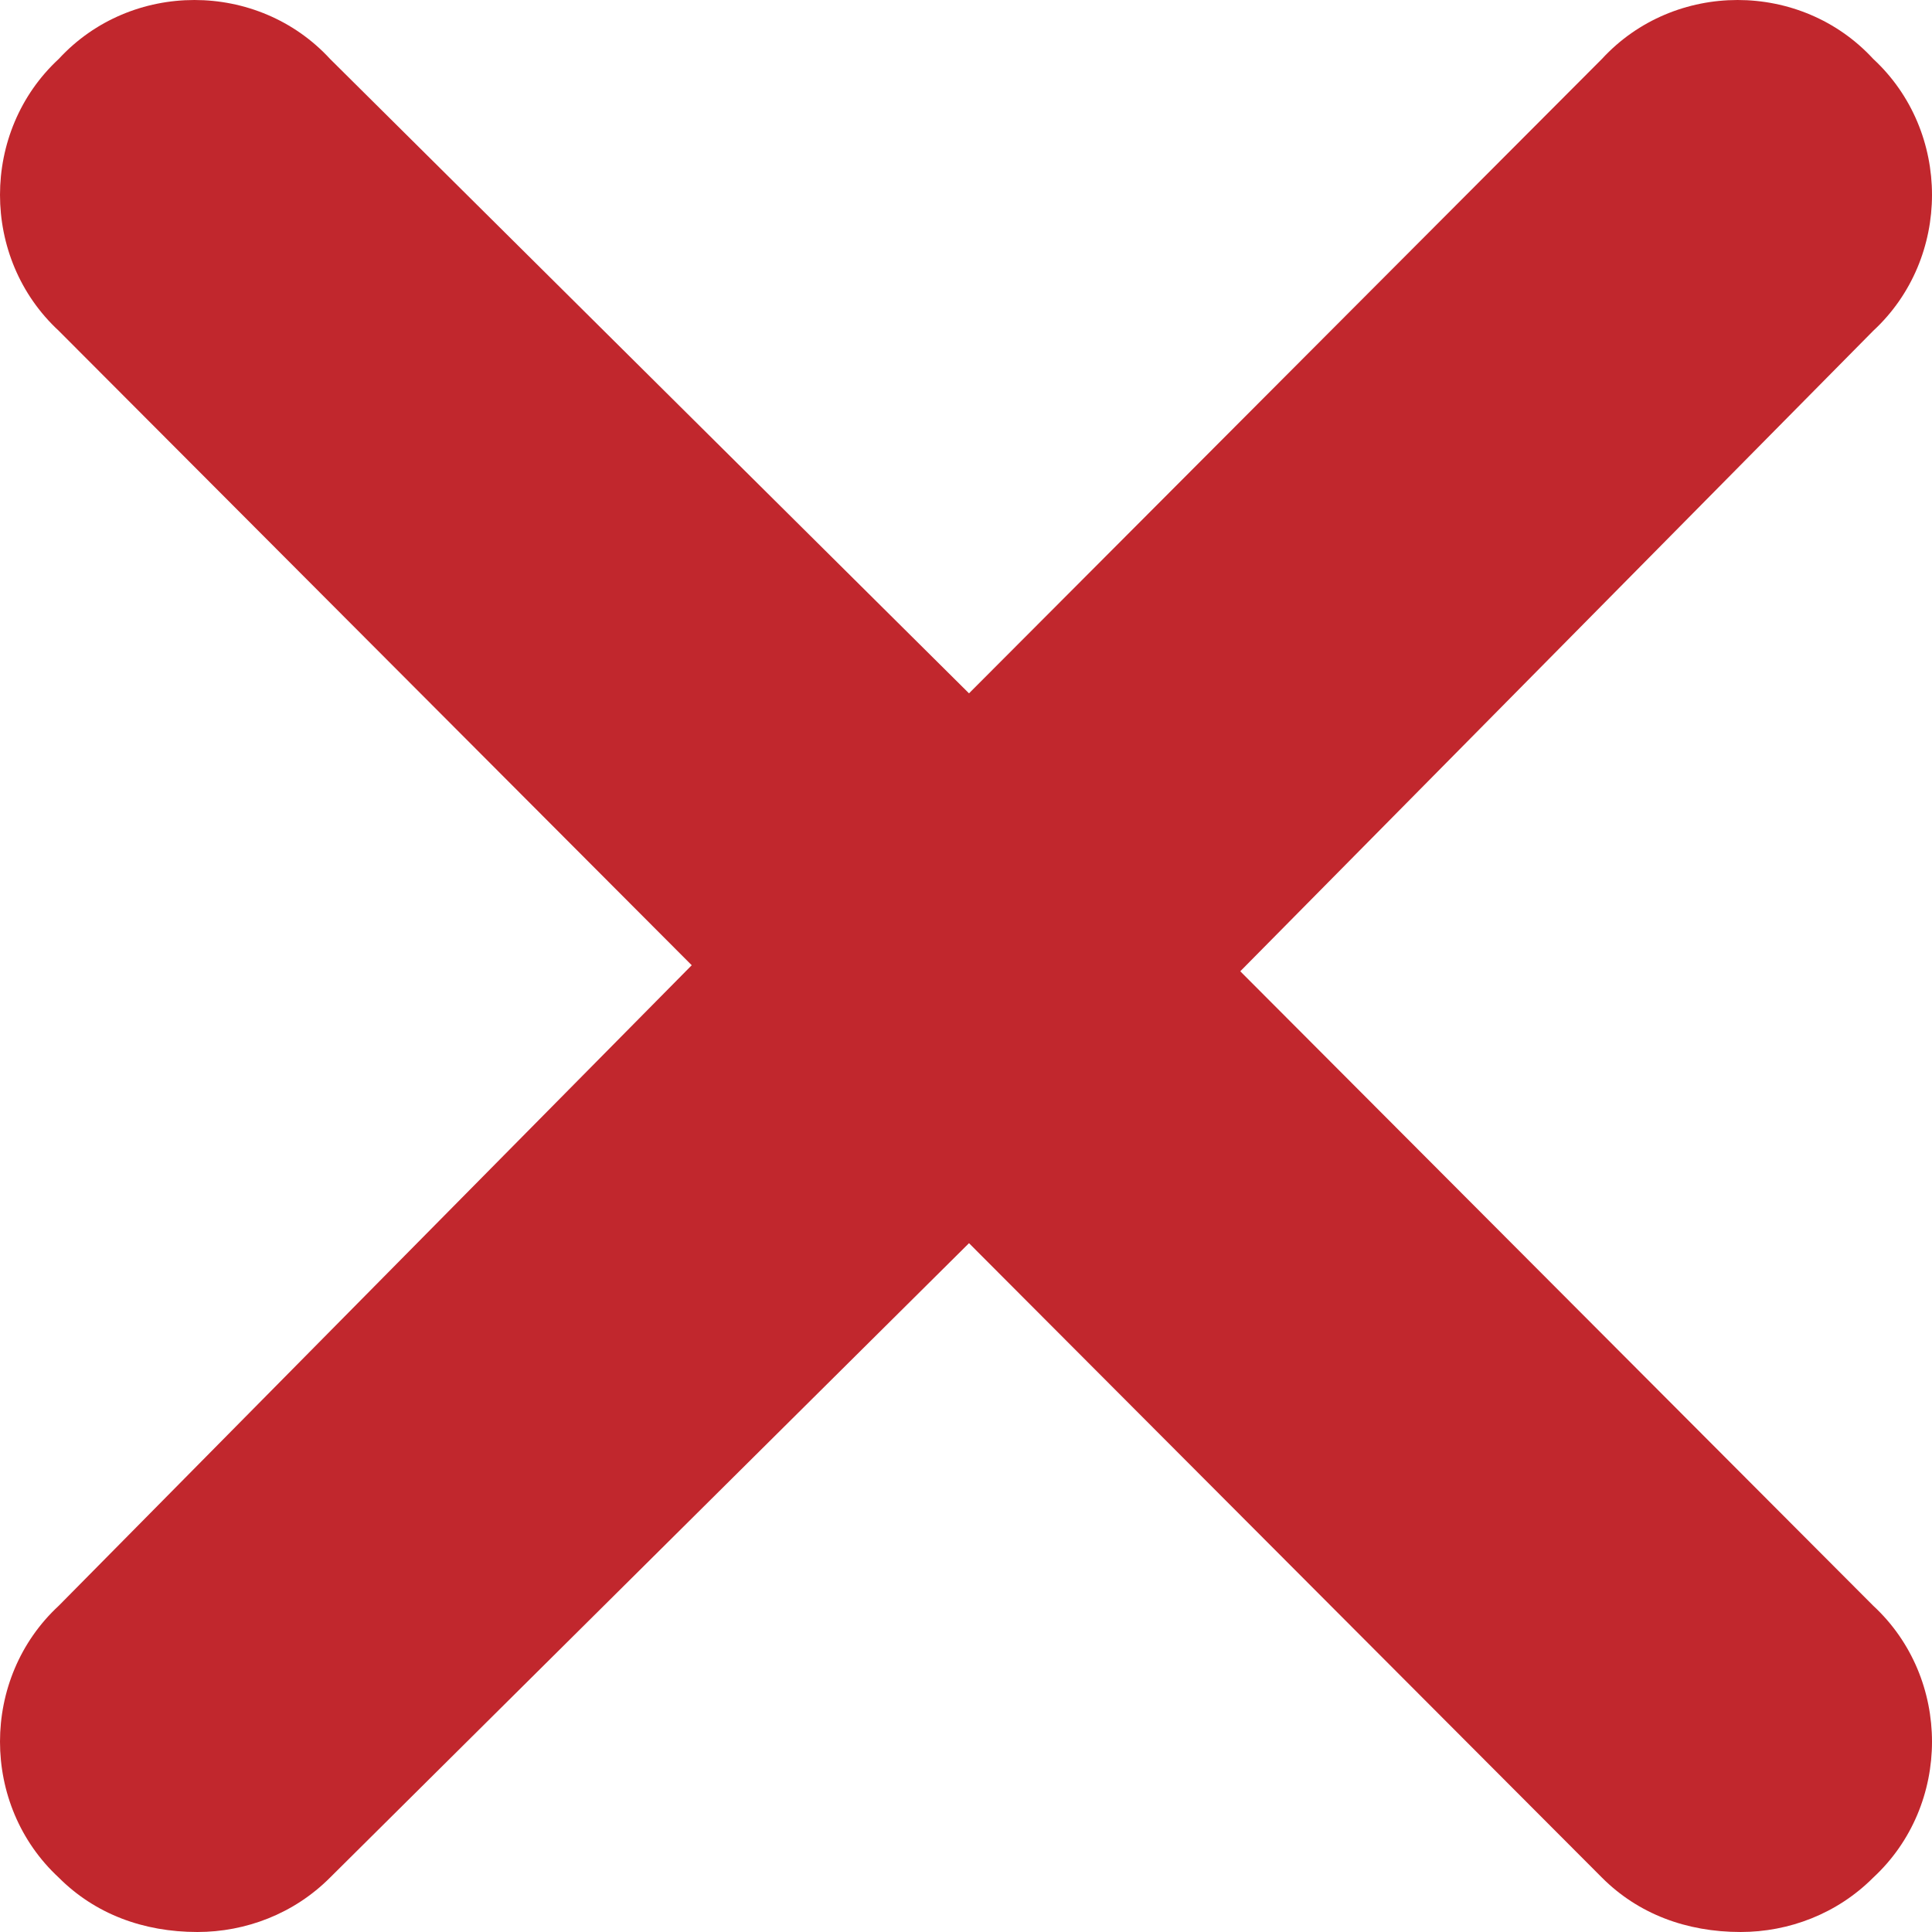
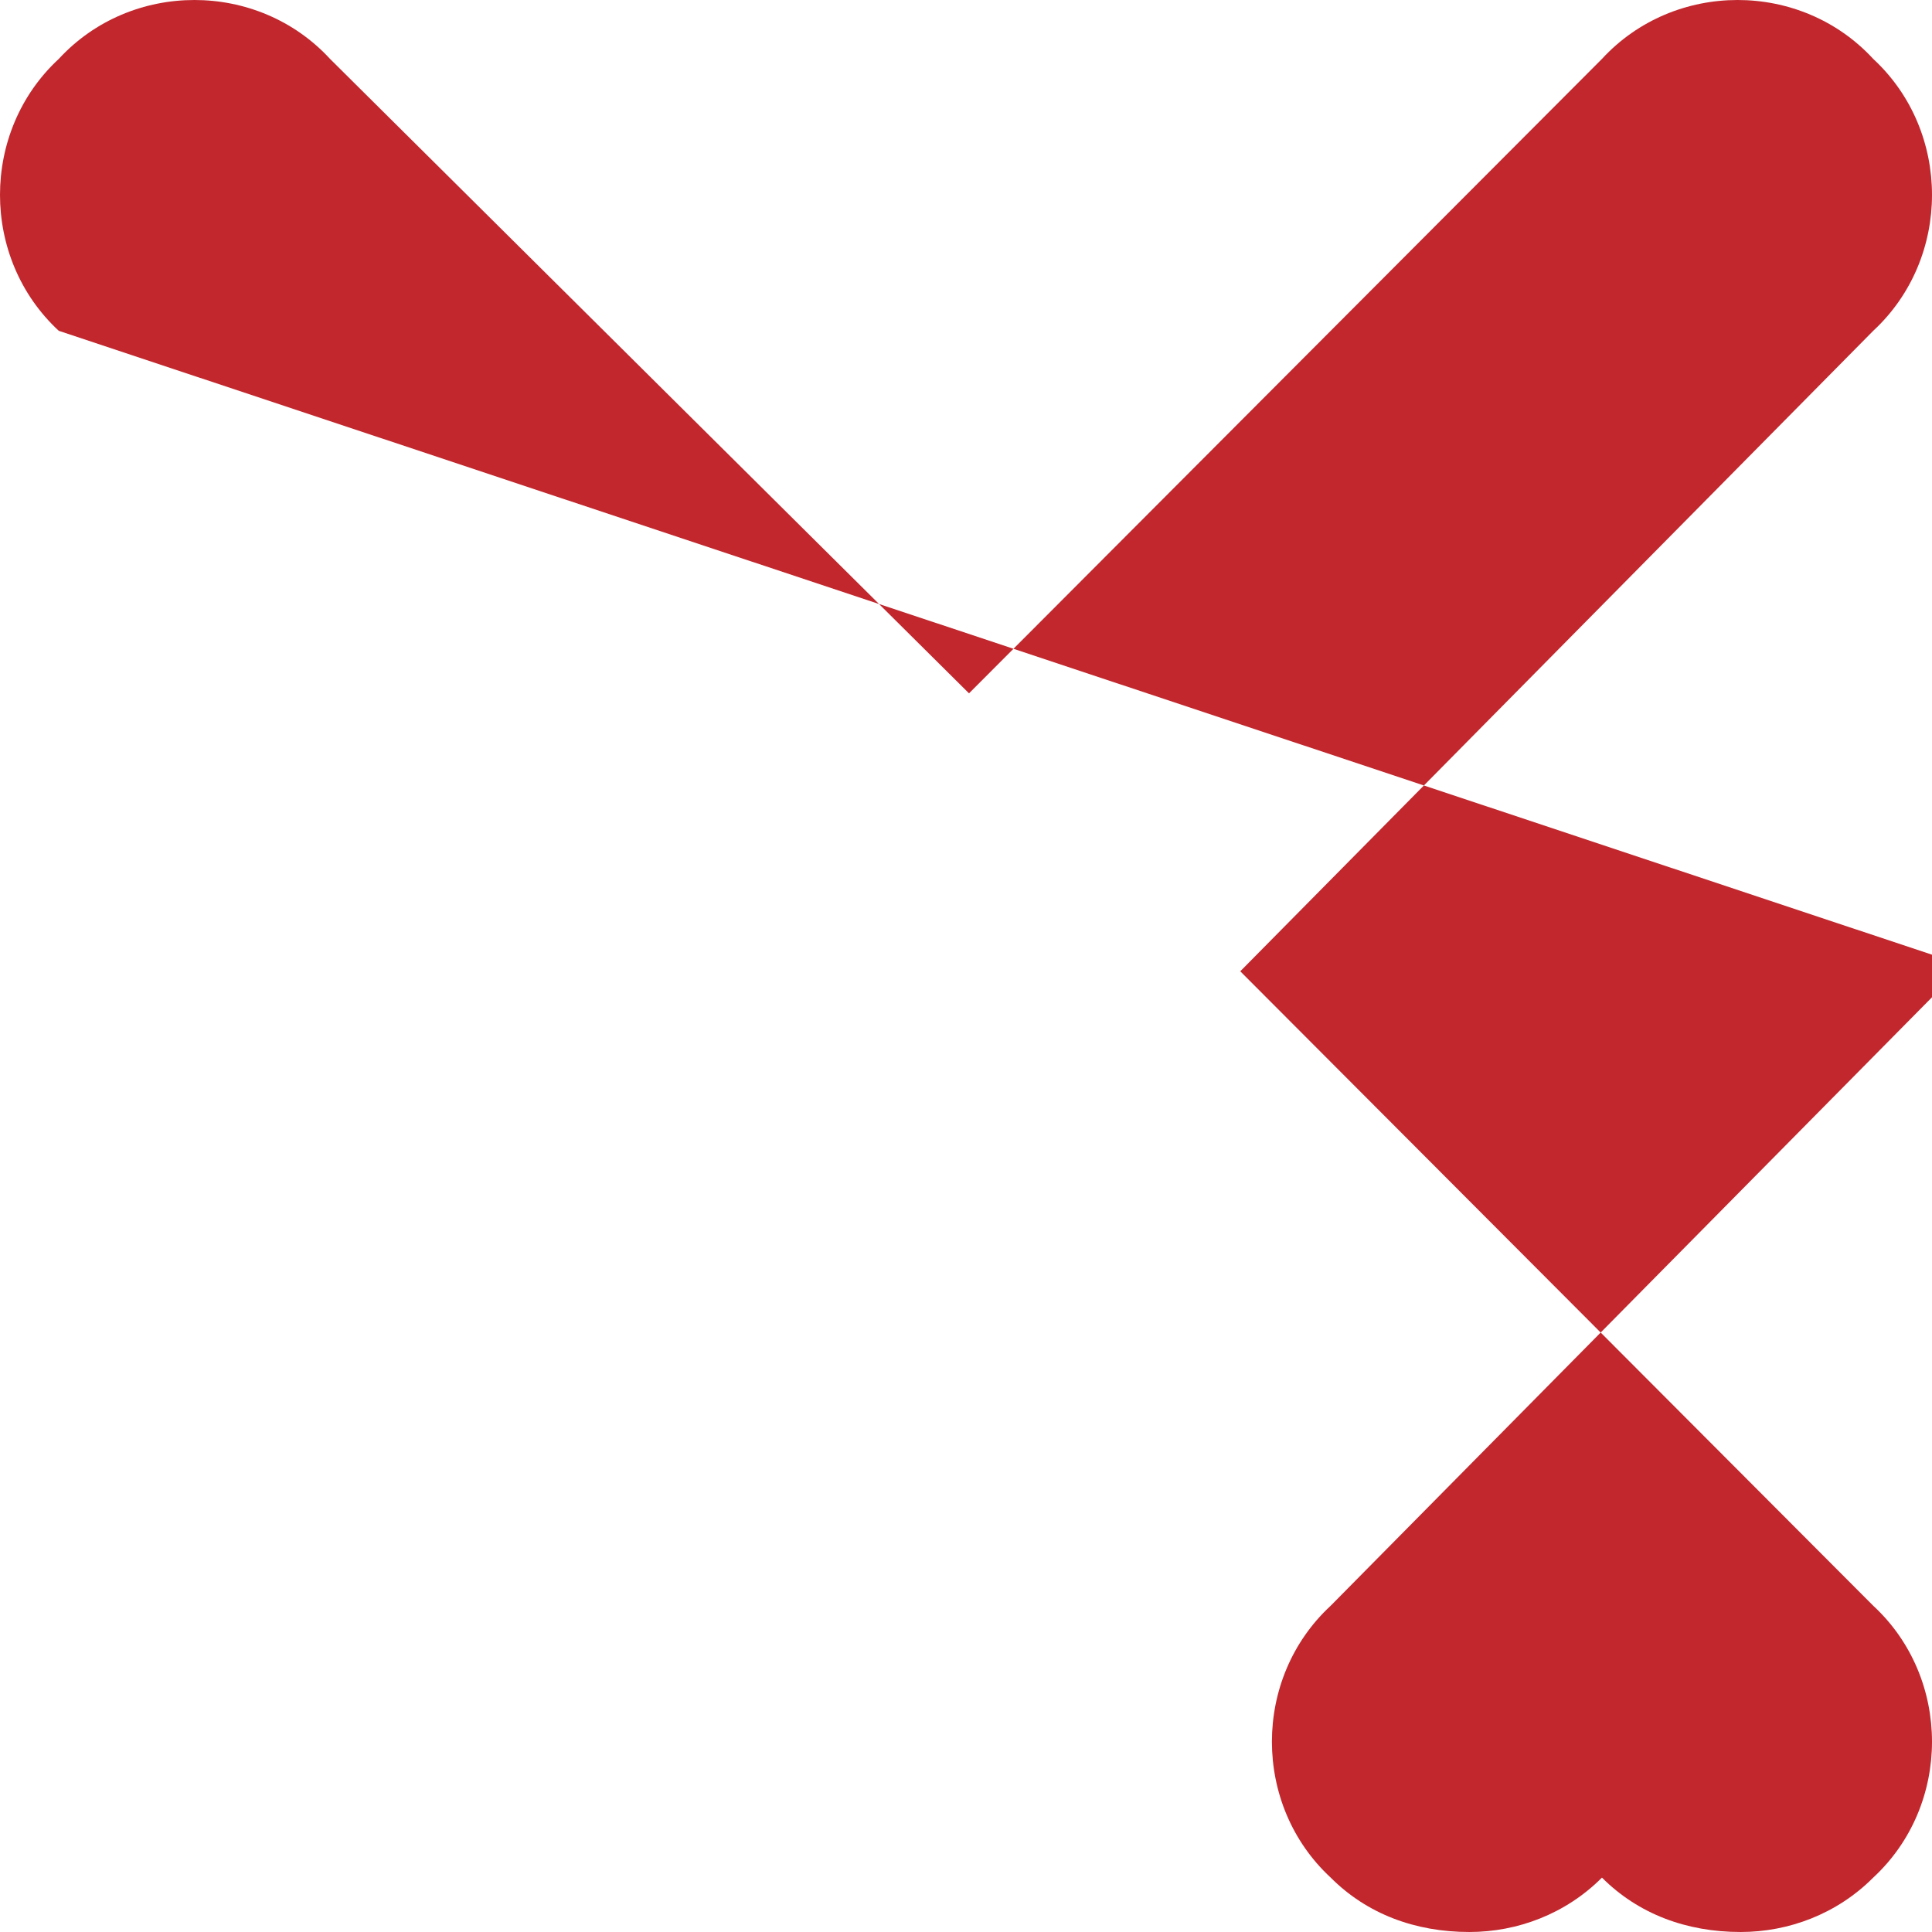
<svg xmlns="http://www.w3.org/2000/svg" id="Layer_1" data-name="Layer 1" viewBox="0 0 1000.002 1000">
  <defs>
    <style>
      .cls-1 {
        fill: #c1272d;
      }
    </style>
  </defs>
-   <path class="cls-1" d="m969.579,831.121c40.564,37.529,40.564,103.2,0,140.729-18.721,18.764-43.679,28.15-68.643,28.15-28.079,0-53.043-9.386-71.764-28.15l-327.614-328.379-330.73,328.379c-18.721,18.764-43.682,28.15-68.643,28.15-28.081,0-53.042-9.386-71.763-28.15-40.562-37.529-40.562-103.2,0-140.729l327.614-331.514L30.422,171.228c-40.562-37.53-40.562-103.206,0-140.735,37.441-40.657,102.964-40.657,140.406,0l330.73,328.379L829.172,30.493c37.443-40.657,102.964-40.657,140.407,0,40.564,37.529,40.564,103.205,0,140.735l-327.614,331.508,327.614,328.386Z" />
+   <path class="cls-1" d="m969.579,831.121c40.564,37.529,40.564,103.2,0,140.729-18.721,18.764-43.679,28.15-68.643,28.15-28.079,0-53.043-9.386-71.764-28.15c-18.721,18.764-43.682,28.15-68.643,28.15-28.081,0-53.042-9.386-71.763-28.15-40.562-37.529-40.562-103.2,0-140.729l327.614-331.514L30.422,171.228c-40.562-37.53-40.562-103.206,0-140.735,37.441-40.657,102.964-40.657,140.406,0l330.73,328.379L829.172,30.493c37.443-40.657,102.964-40.657,140.407,0,40.564,37.529,40.564,103.205,0,140.735l-327.614,331.508,327.614,328.386Z" />
</svg>